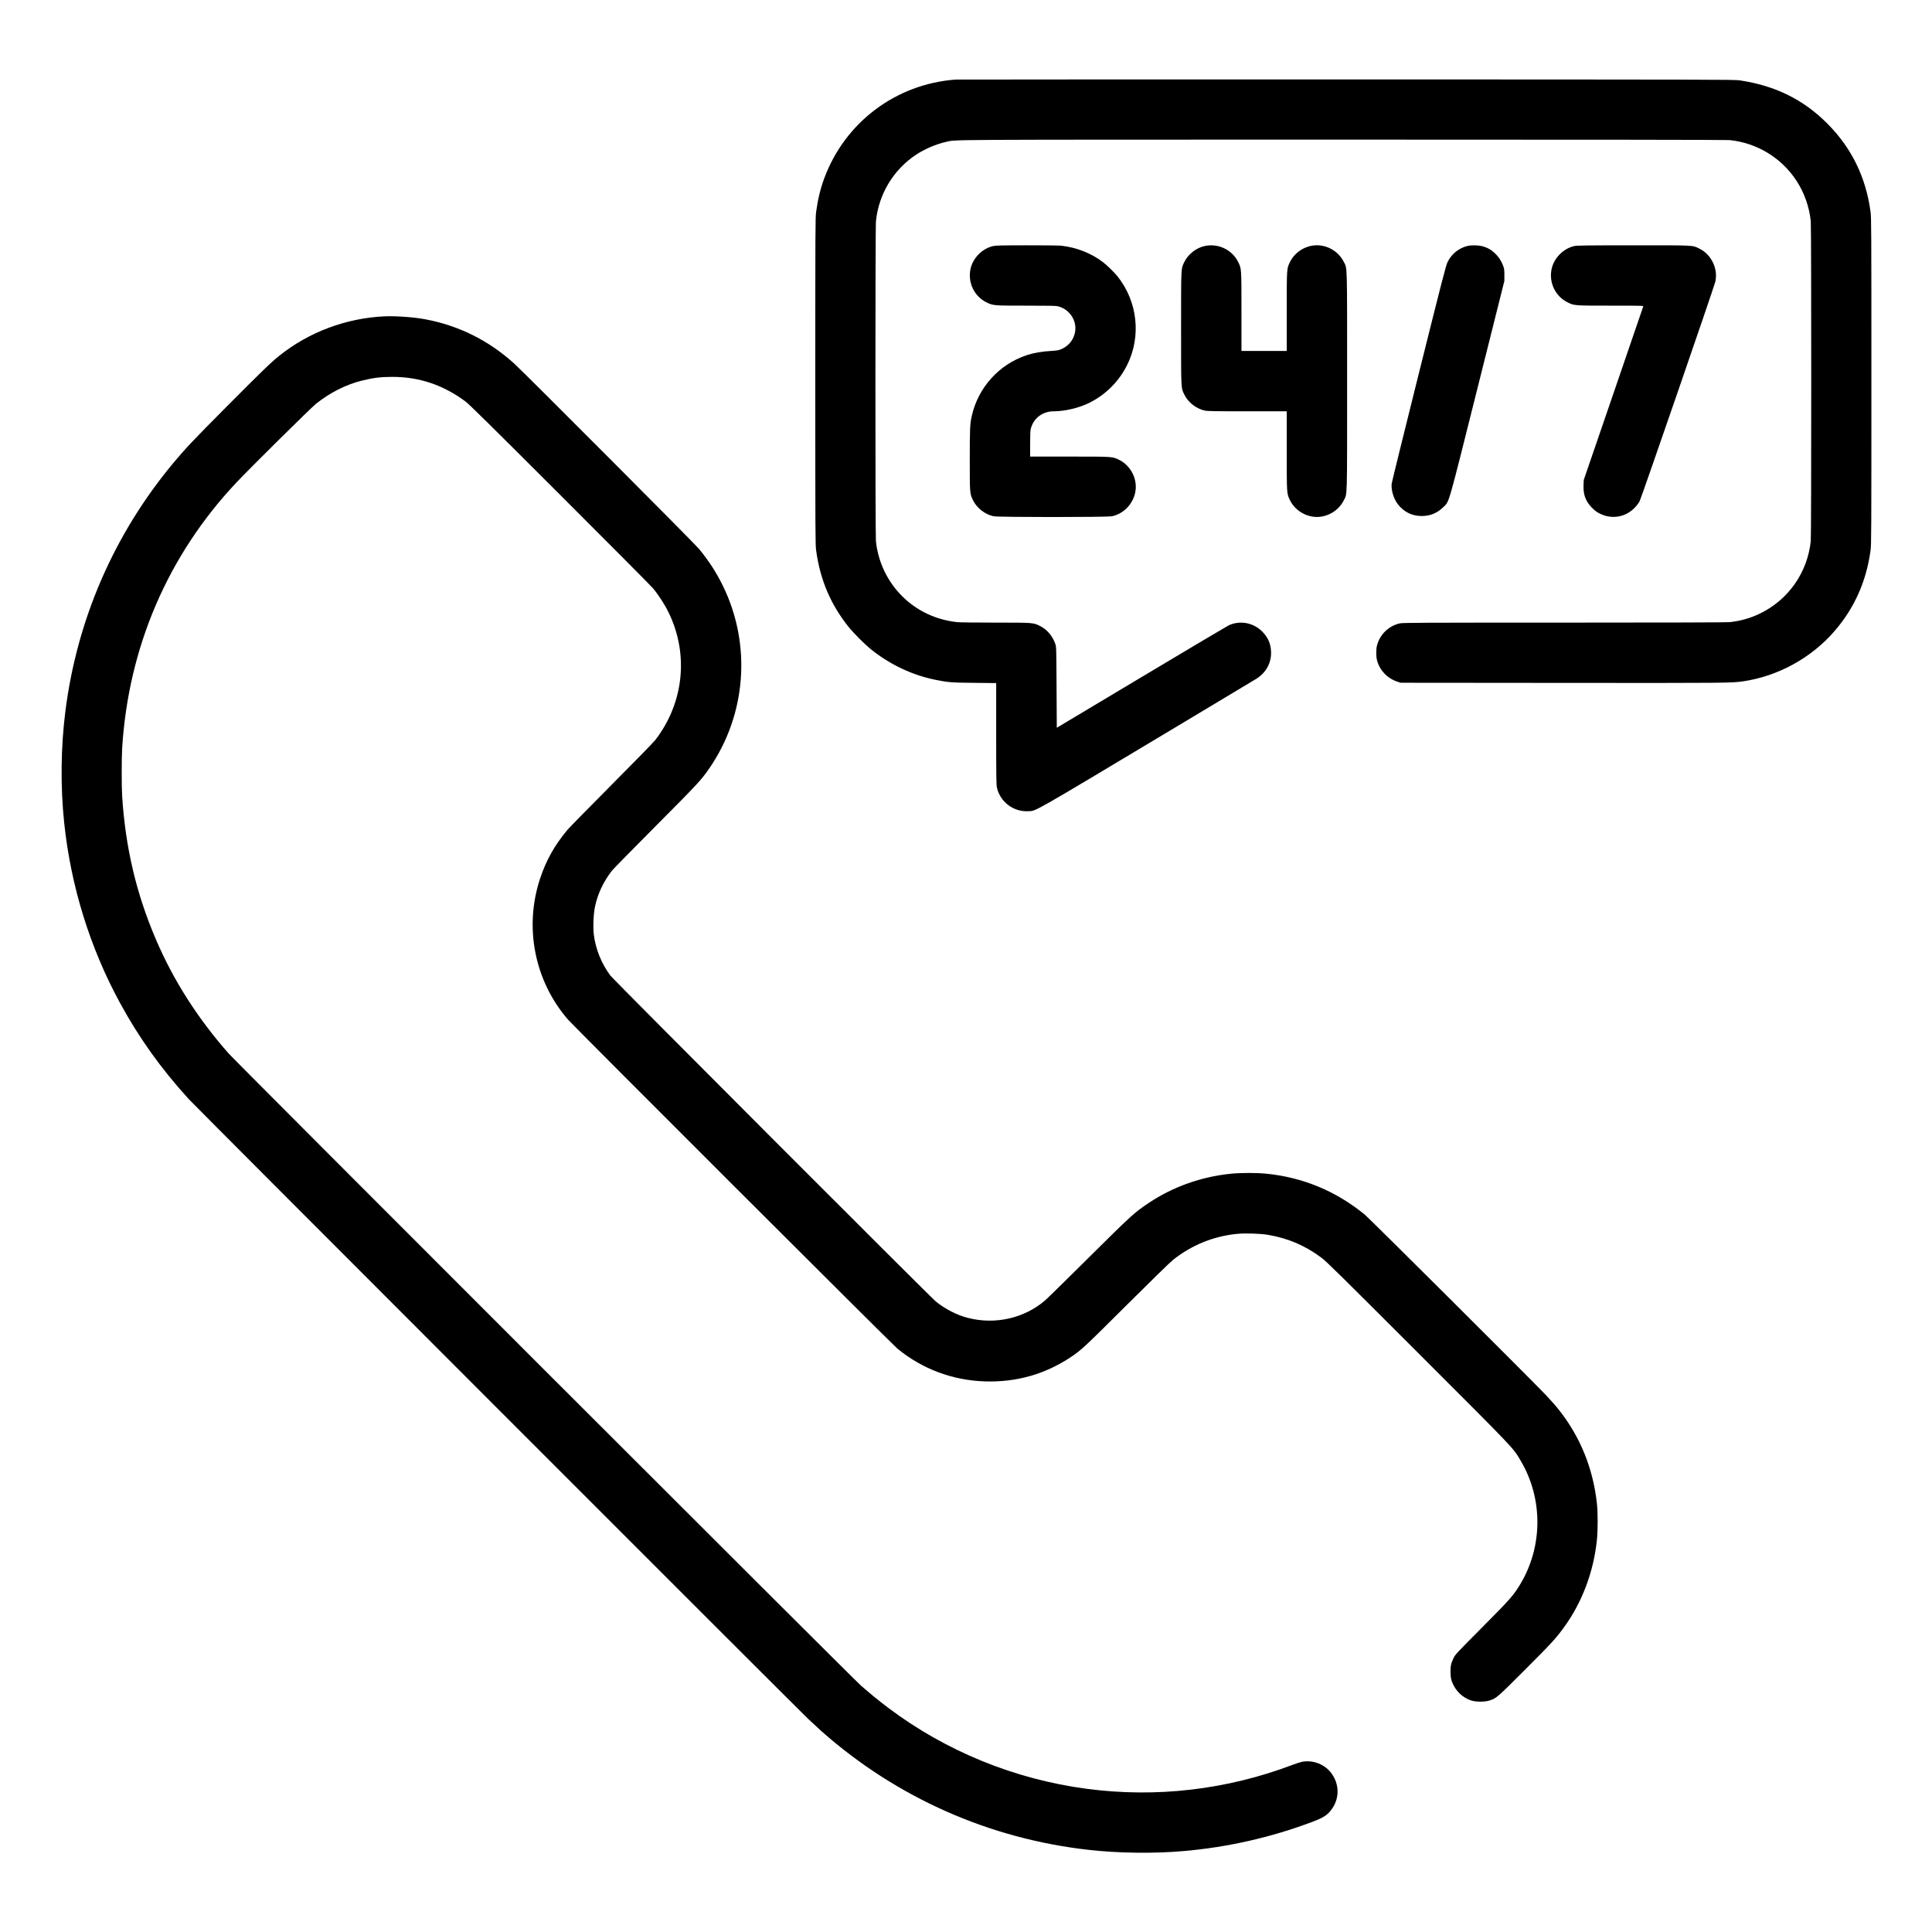
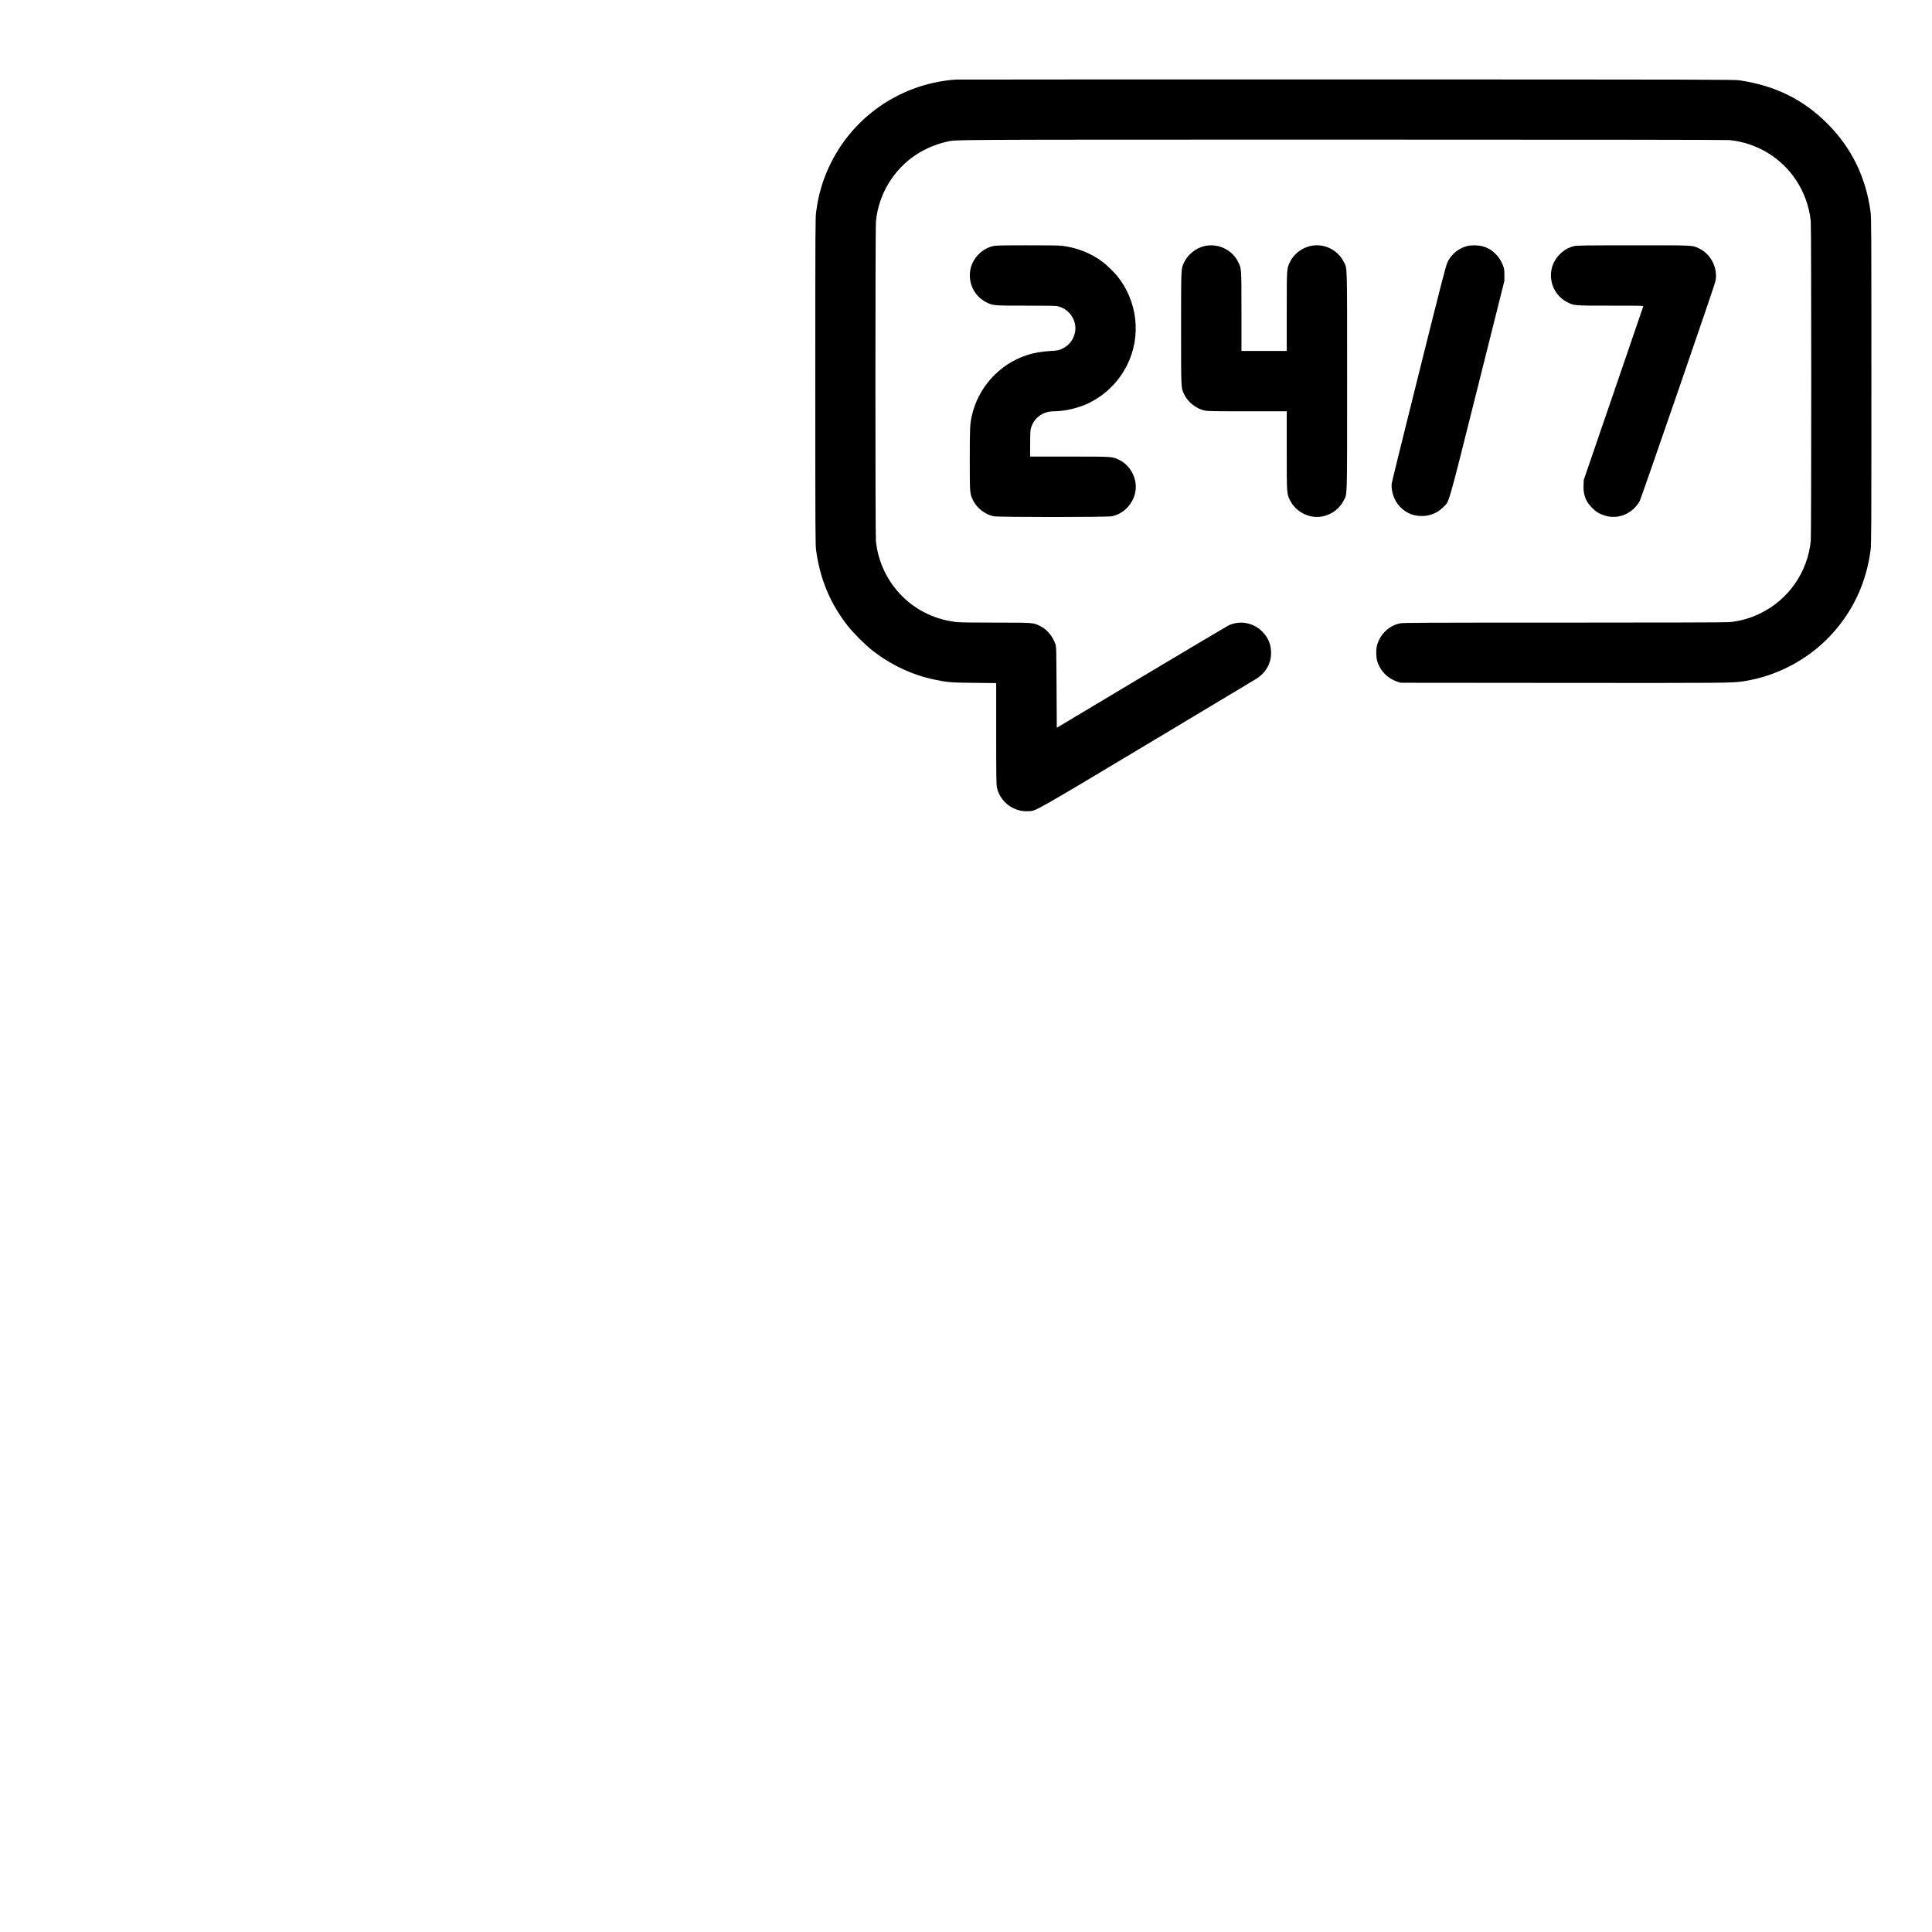
<svg xmlns="http://www.w3.org/2000/svg" version="1.0" width="4096pt" height="4096pt" viewBox="0 0 4096 4096" preserveAspectRatio="xMidYMid meet">
  <g transform="translate(0,4096) scale(0.1,-0.1)" fill="#000000" stroke="none">
    <path d="M20260 39273 c-1265 -93 -2346 -906 -2785 -2093 -81 -218 -136 -446 -172 -710 -17 -129 -18 -294 -18 -3590 0 -3296 1 -3461 18 -3590 84 -618 306 -1142 683 -1615 113 -141 348 -376 489 -489 403 -321 875 -543 1365 -640 267 -53 327 -58 818 -63 l462 -5 0 -1071 c0 -902 3 -1083 15 -1142 38 -182 169 -351 336 -433 110 -54 206 -75 329 -70 171 7 20 -79 3020 1718 949 568 1764 1057 1812 1087 215 134 329 349 315 592 -10 163 -68 292 -187 412 -188 189 -472 242 -711 131 -35 -17 -869 -512 -1854 -1101 l-1790 -1070 -5 857 c-5 840 -5 858 -26 919 -58 169 -178 309 -325 382 -145 71 -136 71 -942 71 -425 0 -757 4 -815 10 -508 55 -958 292 -1280 675 -248 296 -402 658 -442 1045 -14 135 -14 6643 1 6781 58 575 373 1095 853 1411 183 120 421 222 630 269 227 51 -274 48 8421 49 5252 0 8133 -4 8195 -10 581 -61 1098 -374 1416 -861 166 -253 272 -552 304 -859 13 -130 13 -6650 0 -6780 -70 -669 -475 -1247 -1080 -1539 -204 -98 -412 -157 -640 -181 -60 -6 -1338 -10 -3508 -10 -3089 0 -3420 -2 -3485 -16 -234 -52 -420 -232 -483 -465 -22 -84 -22 -234 0 -318 57 -214 216 -381 431 -453 l70 -23 3445 -3 c3496 -3 3571 -2 3815 33 746 110 1454 500 1947 1075 416 485 667 1050 755 1700 17 128 18 303 18 3590 0 3286 -1 3462 -18 3590 -99 736 -404 1357 -917 1871 -508 510 -1103 803 -1860 916 -108 16 -606 18 -8345 19 -4526 0 -8250 -1 -8275 -3z" />
    <path d="M21060 35744 c-234 -50 -436 -254 -485 -489 -60 -285 79 -575 335 -703 143 -71 146 -72 845 -72 525 0 630 -2 680 -15 256 -67 415 -329 350 -578 -42 -160 -149 -278 -308 -339 -38 -15 -92 -23 -202 -29 -196 -11 -353 -39 -504 -88 -590 -194 -1036 -688 -1170 -1296 -37 -167 -41 -267 -41 -922 0 -718 0 -719 71 -863 81 -164 255 -298 434 -335 104 -22 2406 -22 2510 0 286 59 505 330 505 625 0 236 -142 466 -350 569 -148 72 -124 71 -1057 71 l-833 0 0 268 c0 208 3 281 15 327 58 220 250 365 485 365 229 0 521 68 733 169 357 172 643 453 821 808 308 612 225 1358 -210 1894 -65 80 -218 228 -300 291 -245 188 -556 311 -879 348 -53 6 -353 10 -735 9 -512 0 -658 -3 -710 -15z" />
    <path d="M25540 35744 c-177 -38 -348 -171 -429 -334 -74 -151 -71 -86 -71 -1410 0 -1324 -3 -1259 71 -1410 81 -164 255 -298 434 -335 58 -12 213 -15 903 -15 l832 0 0 -832 c0 -934 -1 -910 71 -1058 103 -208 333 -350 569 -350 236 0 463 140 568 350 77 154 72 -40 72 2530 0 2570 5 2376 -72 2530 -106 211 -331 350 -568 350 -237 0 -465 -141 -569 -350 -72 -148 -71 -124 -71 -1057 l0 -833 -480 0 -480 0 0 833 c0 934 1 911 -72 1057 -129 257 -422 396 -708 334z" />
    <path d="M31110 35745 c-181 -44 -338 -171 -419 -338 -36 -73 -102 -327 -610 -2362 -313 -1254 -572 -2306 -576 -2337 -15 -133 38 -315 127 -433 127 -168 301 -255 510 -255 177 0 330 62 453 185 138 138 82 -55 728 2521 l571 2279 0 125 c0 112 -3 133 -28 200 -39 103 -95 187 -174 262 -81 76 -164 122 -268 148 -90 23 -230 25 -314 5z" />
    <path d="M33380 35744 c-234 -50 -436 -254 -485 -489 -60 -285 79 -575 335 -703 144 -72 138 -72 919 -72 655 0 693 -1 689 -17 -3 -10 -288 -841 -633 -1848 l-628 -1830 -5 -115 c-7 -190 43 -332 165 -460 82 -88 156 -136 261 -173 232 -80 478 -23 652 152 49 50 88 100 112 146 37 71 1576 4534 1603 4649 65 273 -81 579 -336 705 -150 74 -86 71 -1404 70 -970 0 -1192 -3 -1245 -15z" />
-     <path d="M8165 34254 c-819 -35 -1617 -333 -2246 -838 -173 -138 -365 -324 -1109 -1072 -715 -719 -877 -890 -1134 -1198 -1257 -1509 -2043 -3316 -2290 -5266 -97 -762 -106 -1598 -25 -2365 140 -1340 547 -2653 1187 -3825 402 -737 865 -1385 1451 -2029 133 -147 12870 -12891 13131 -13139 97 -92 230 -215 295 -273 1588 -1402 3552 -2273 5660 -2508 627 -71 1385 -80 2010 -25 934 81 1853 290 2724 618 253 95 337 152 430 292 150 223 144 508 -15 730 -139 196 -391 297 -629 253 -33 -6 -125 -36 -204 -66 -1394 -528 -2888 -702 -4361 -507 -1527 202 -2983 795 -4205 1714 -204 154 -377 295 -585 477 -187 165 -13231 13205 -13402 13398 -658 746 -1172 1552 -1543 2420 -416 972 -644 1940 -715 3030 -13 205 -13 811 0 1025 133 2140 968 4084 2419 5627 283 301 1583 1587 1691 1673 297 236 630 405 966 489 244 61 406 81 651 81 571 0 1077 -170 1552 -522 74 -55 527 -501 1994 -1967 1044 -1043 1935 -1939 1979 -1991 117 -139 250 -344 333 -515 432 -886 324 -1918 -283 -2705 -38 -49 -431 -452 -927 -950 -473 -476 -895 -905 -936 -955 -274 -329 -450 -643 -580 -1035 -341 -1031 -115 -2168 592 -2985 125 -144 6876 -6888 6985 -6977 530 -435 1177 -676 1869 -695 662 -18 1265 154 1811 518 215 143 299 221 1184 1104 533 530 915 903 976 952 397 316 856 503 1358 554 170 17 496 7 656 -20 429 -73 789 -227 1135 -485 105 -78 359 -328 2046 -2015 2098 -2098 2011 -2006 2179 -2290 472 -798 472 -1804 0 -2602 -148 -249 -209 -319 -820 -934 -540 -543 -568 -574 -603 -645 -56 -117 -70 -186 -64 -320 3 -90 10 -129 29 -182 73 -195 223 -341 413 -401 100 -31 280 -31 380 0 149 47 159 56 756 653 555 555 655 663 824 896 385 527 629 1174 700 1849 22 208 22 577 1 777 -82 755 -360 1434 -825 2012 -52 66 -175 203 -272 305 -347 364 -3724 3727 -3827 3812 -606 494 -1296 783 -2067 864 -213 23 -567 23 -780 0 -628 -66 -1216 -276 -1729 -617 -306 -204 -361 -254 -1291 -1177 -456 -453 -864 -853 -905 -888 -441 -381 -1057 -522 -1637 -374 -236 60 -486 188 -683 349 -121 98 -6838 6825 -6902 6912 -189 257 -310 557 -348 863 -20 155 -8 443 24 594 58 275 179 531 359 763 28 36 443 459 922 940 887 891 969 979 1136 1220 795 1146 907 2641 290 3890 -135 275 -290 514 -500 772 -93 113 -3699 3730 -3915 3926 -547 497 -1186 814 -1906 946 -237 43 -603 69 -835 60z" />
  </g>
</svg>